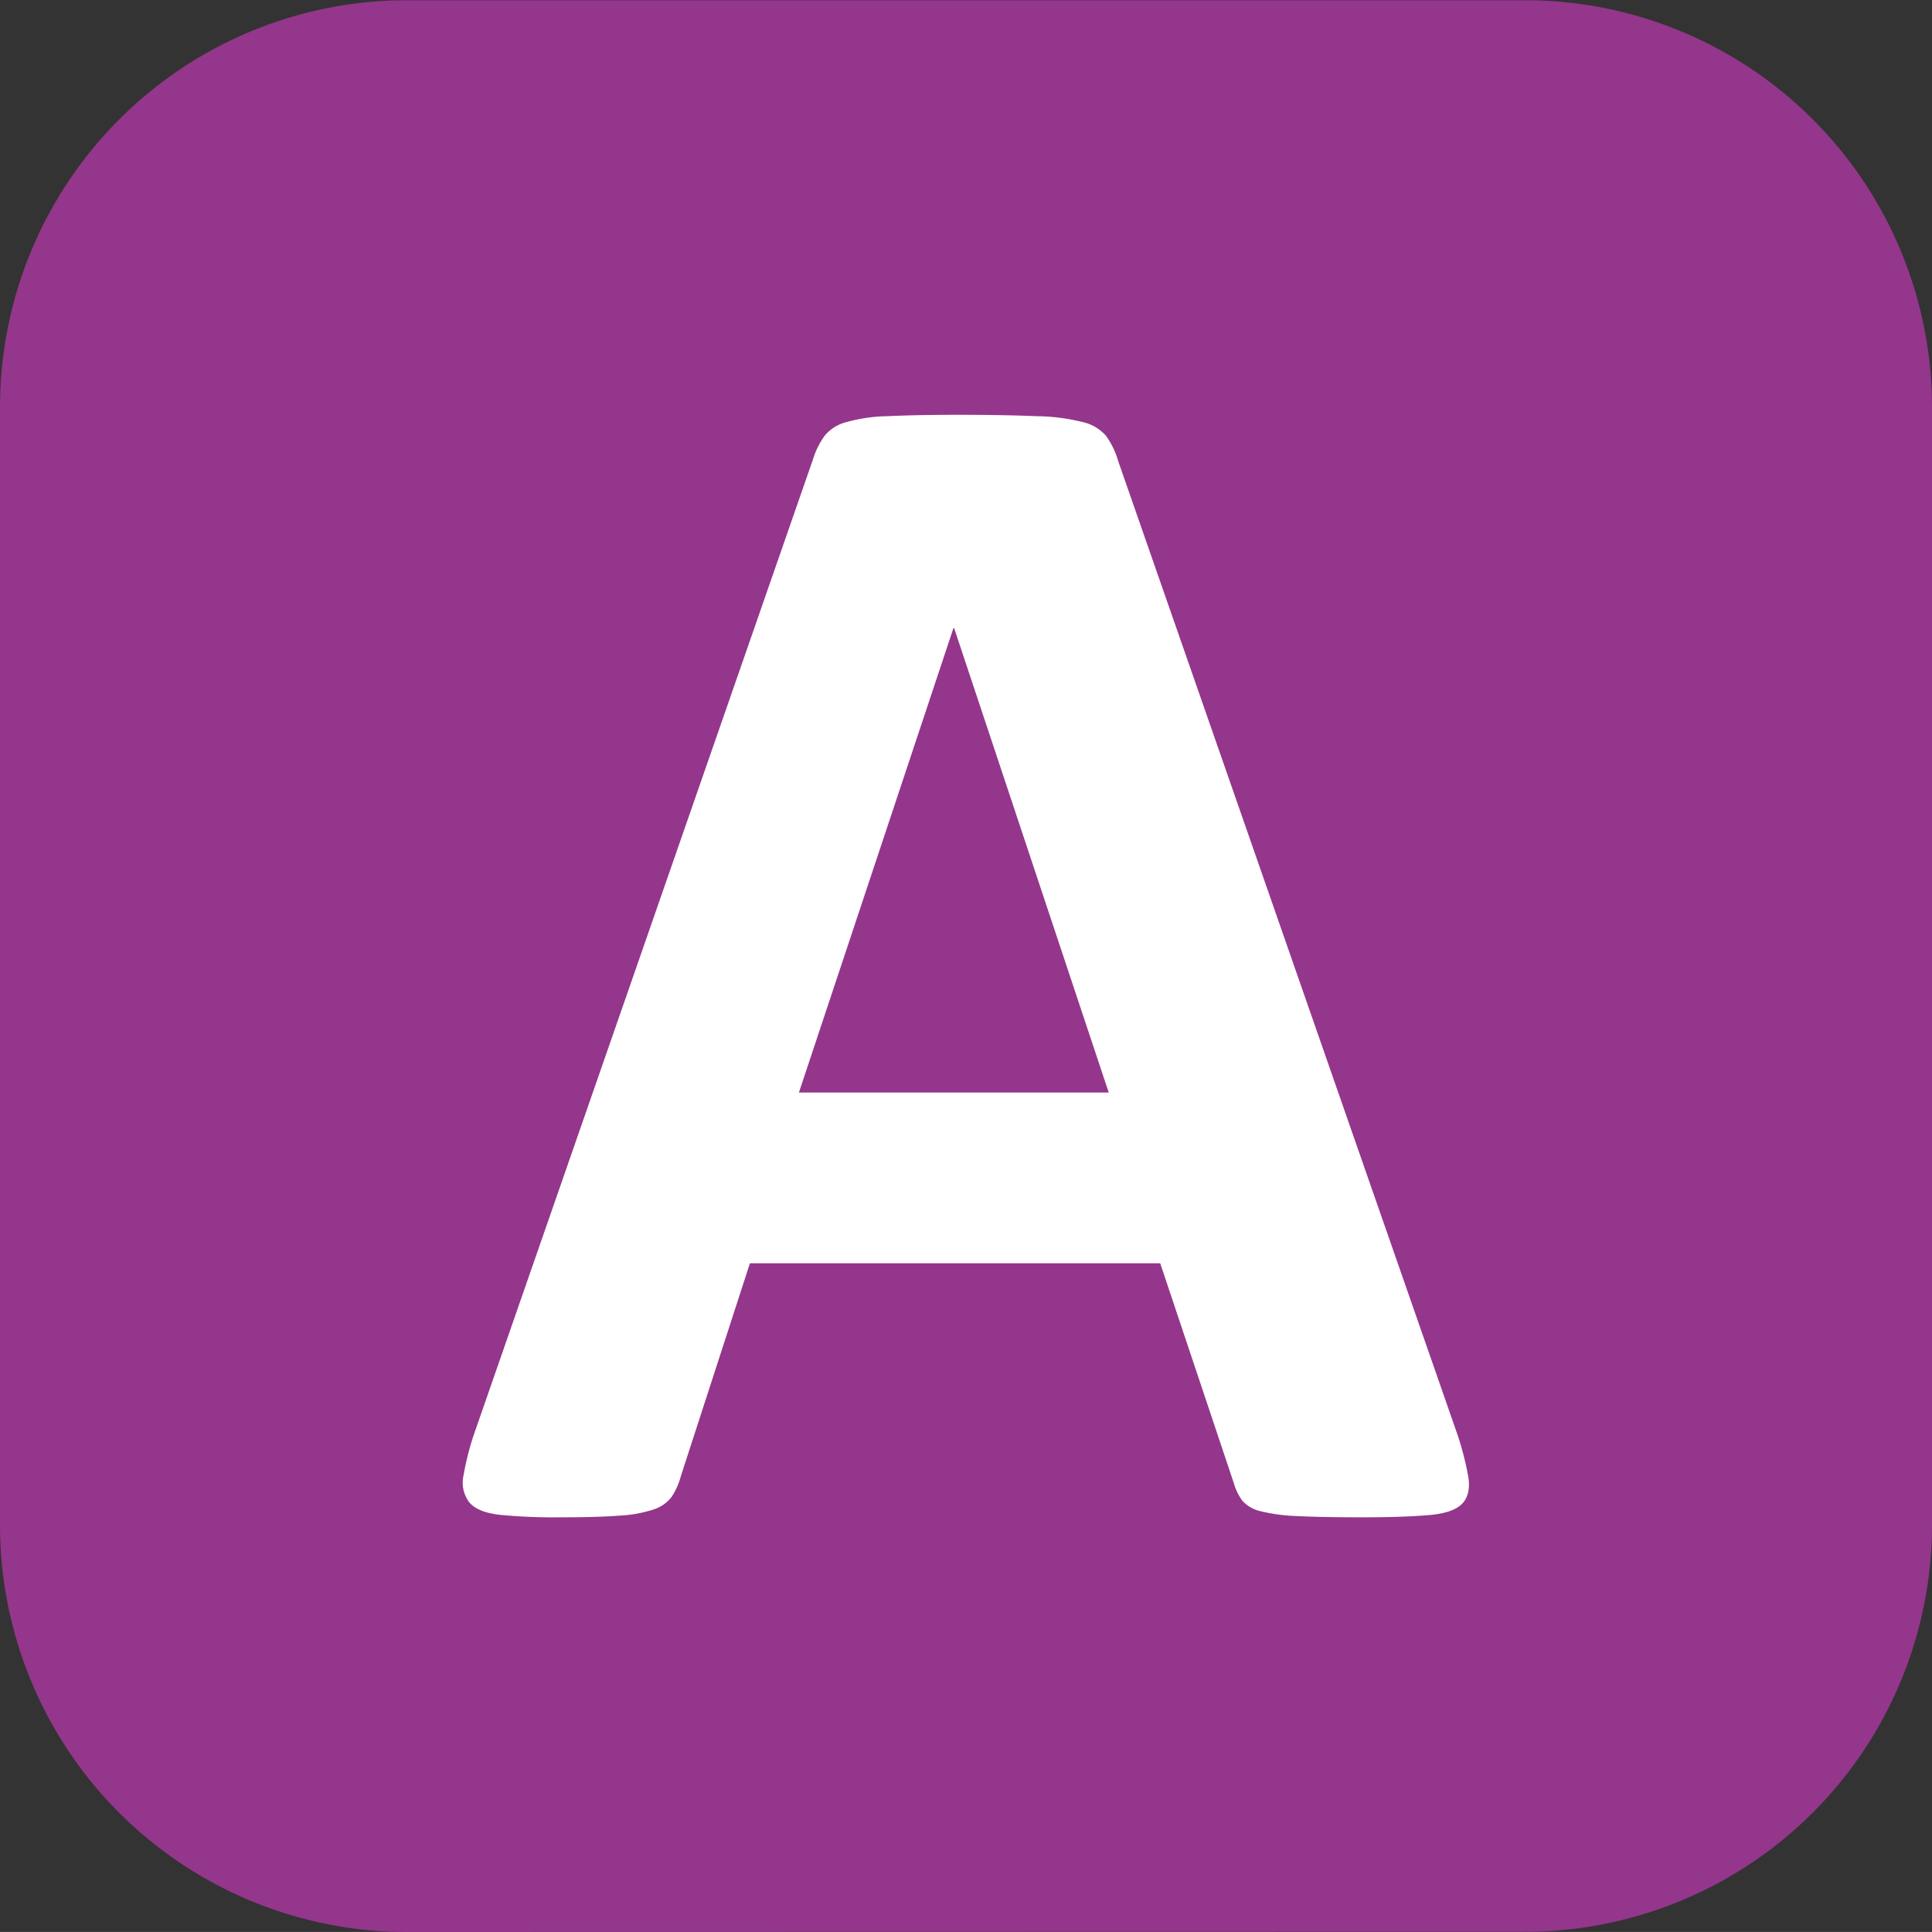
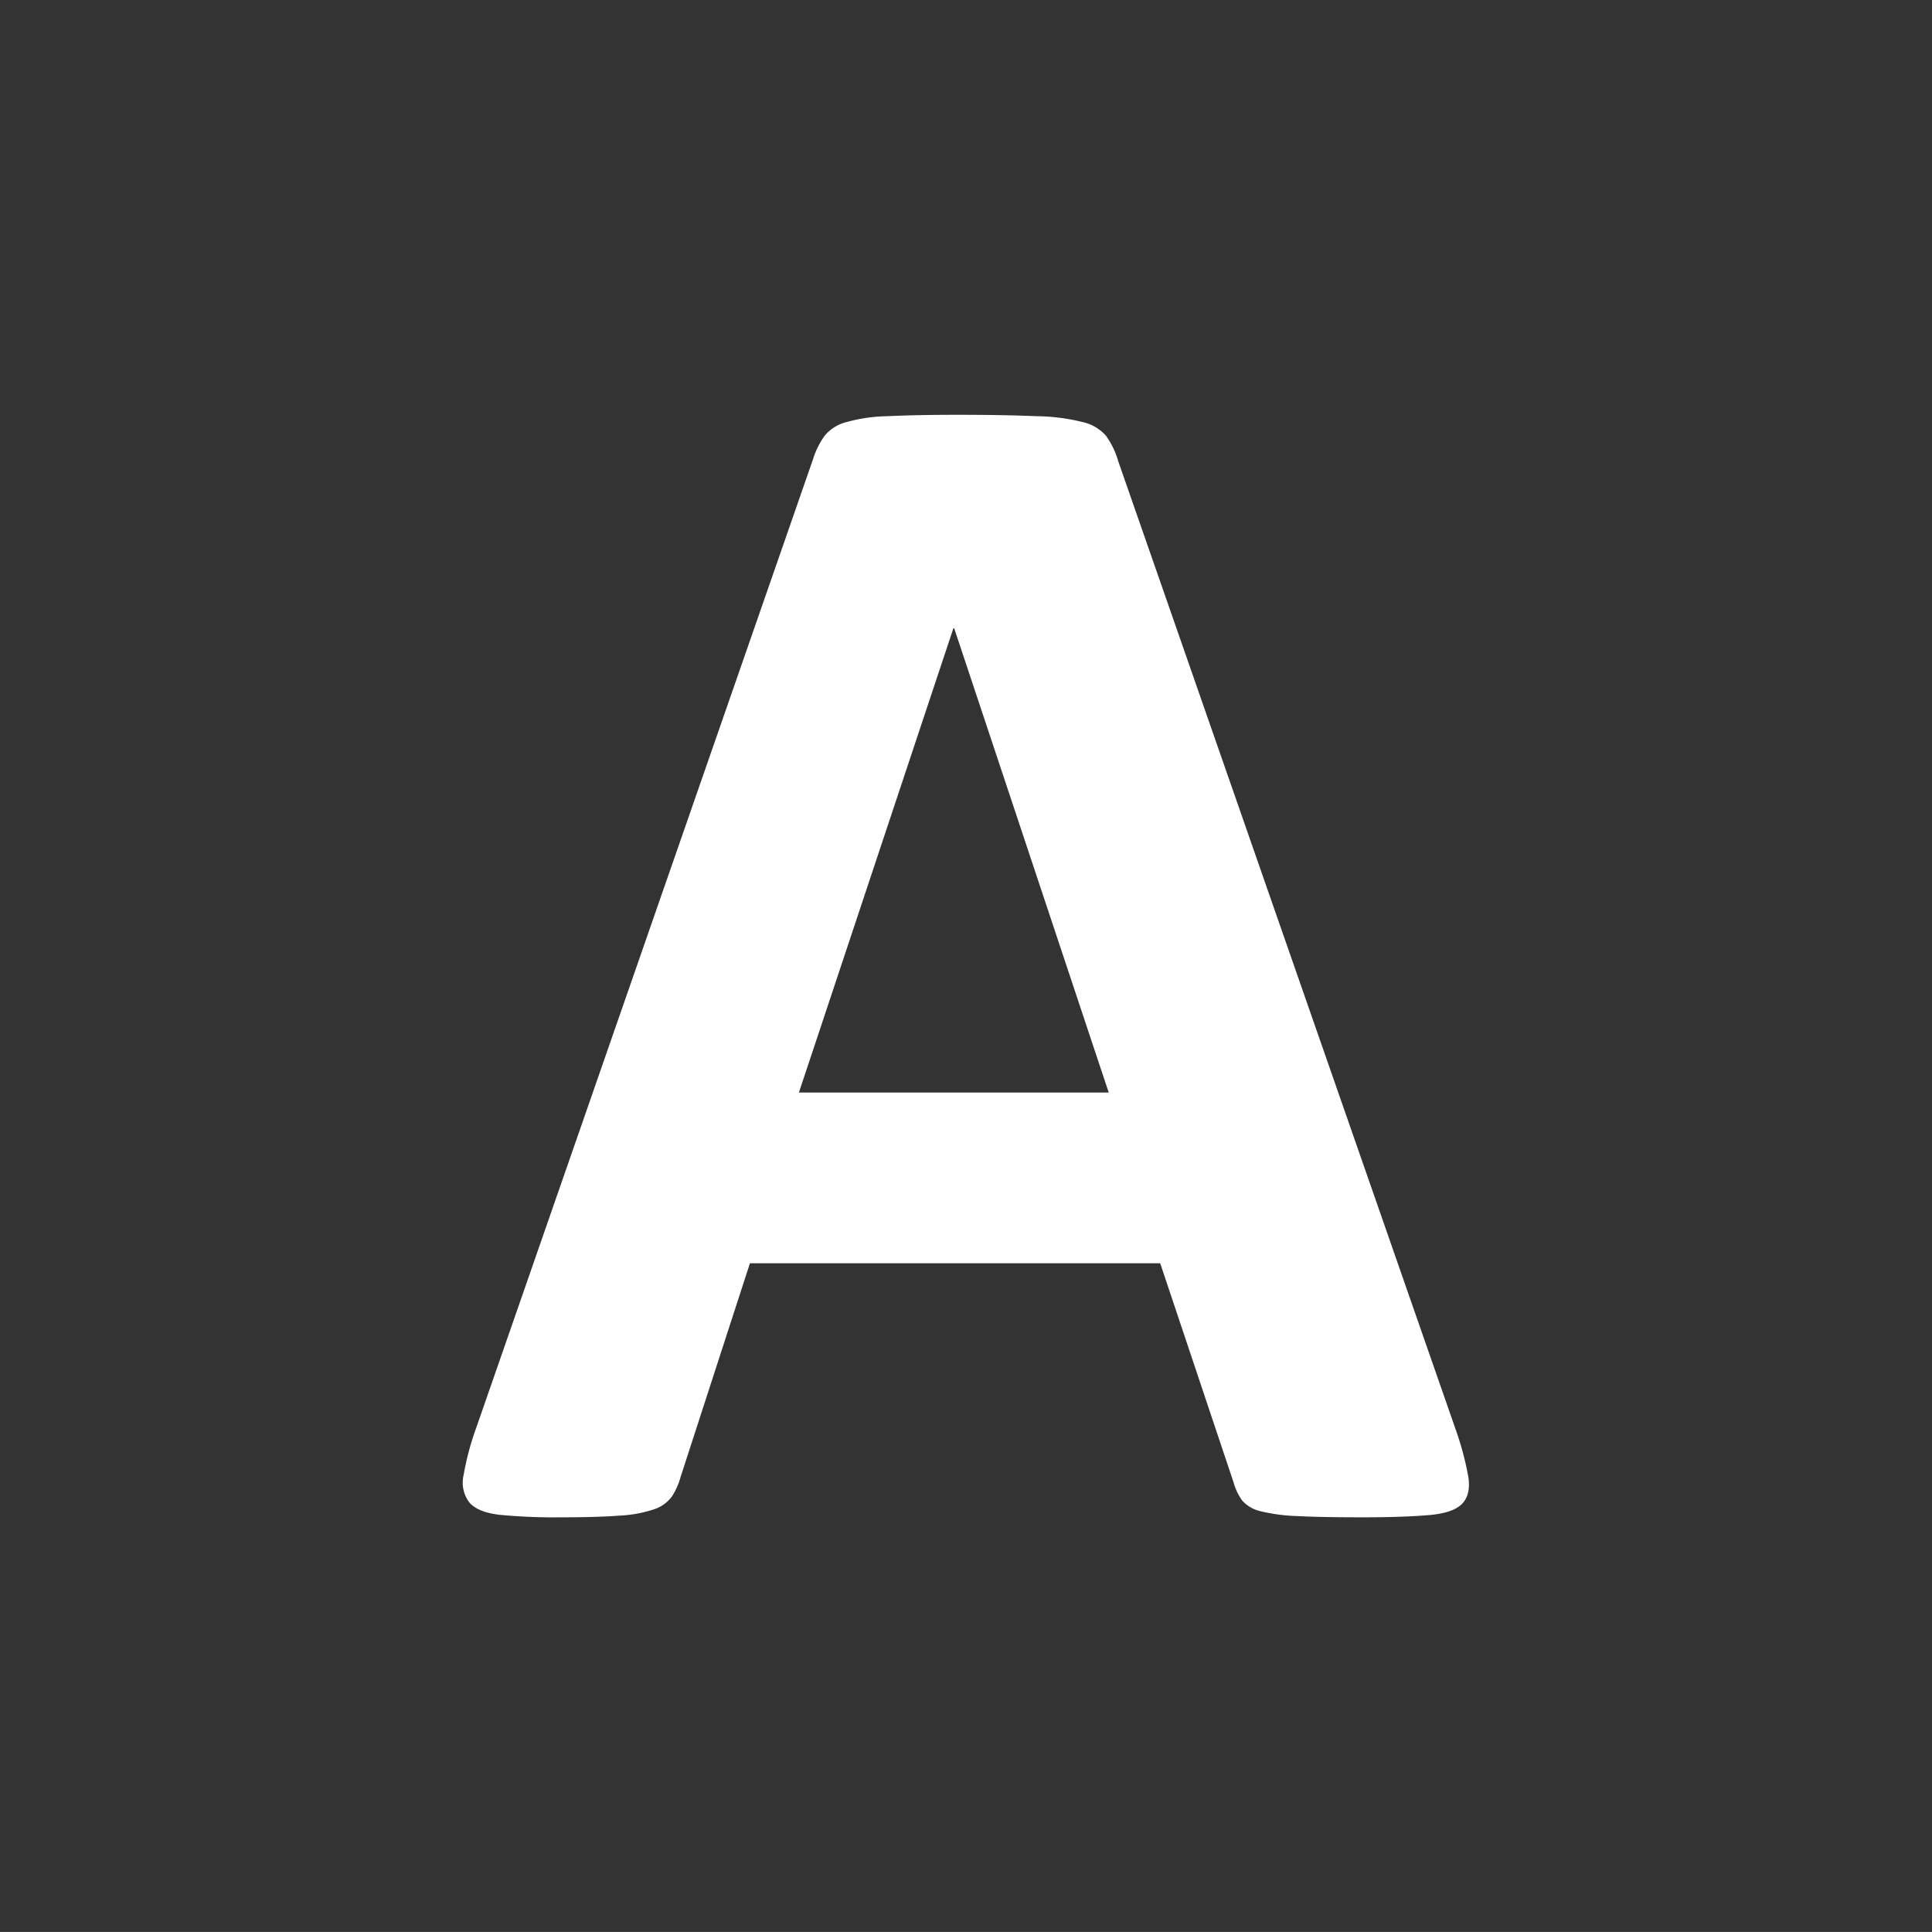
<svg xmlns="http://www.w3.org/2000/svg" id="Calque_1" data-name="Calque 1" viewBox="0 0 332.93 332.92">
  <rect x="0" y="0" width="332.93" height="332.92" fill="#333333" stroke="none" />
  <defs>
    <style>.cls-1{fill:#94368b;}.cls-2{fill:#fff;}</style>
  </defs>
-   <path class="cls-1" d="M223.13,341.34a70.13,70.13,0,0,1-70.06-70V78.45a70.13,70.13,0,0,1,70.06-70H416a70.12,70.12,0,0,1,70,70V271.3a70.12,70.12,0,0,1-70,70Z" transform="translate(-153.07 -8.41)" />
  <path class="cls-2" d="M403.92,254.75a51.39,51.39,0,0,1,2.2,8.3c.27,2-.11,3.56-1.19,4.59s-2.94,1.63-5.66,1.86-6.45.38-11.21.38c-4.92,0-8.79-.07-11.56-.22a30.74,30.74,0,0,1-6.33-.86,6,6,0,0,1-3.05-1.82,9.86,9.86,0,0,1-1.46-3.07L353,226.1h-70.7l-11.94,36.8a11.84,11.84,0,0,1-1.52,3.41,6.24,6.24,0,0,1-3.07,2.19,22.15,22.15,0,0,1-6,1.09c-2.56.2-5.94.29-10.1.29a97.62,97.62,0,0,1-10.48-.43c-2.53-.29-4.26-1-5.23-2.12a5.65,5.65,0,0,1-1-4.73,47.61,47.61,0,0,1,2.17-8.13l58.07-167a13.81,13.81,0,0,1,2-4A7.1,7.1,0,0,1,299,81.13a27.68,27.68,0,0,1,7.05-1c3-.15,7-.24,11.93-.24,5.72,0,10.28.09,13.67.24a34.39,34.39,0,0,1,7.94,1,7.55,7.55,0,0,1,4.08,2.39,14.24,14.24,0,0,1,2.1,4.37ZM317.5,116.68h-.14l-26.62,80h53.39Z" transform="translate(-153.07 -8.41)" />
</svg>